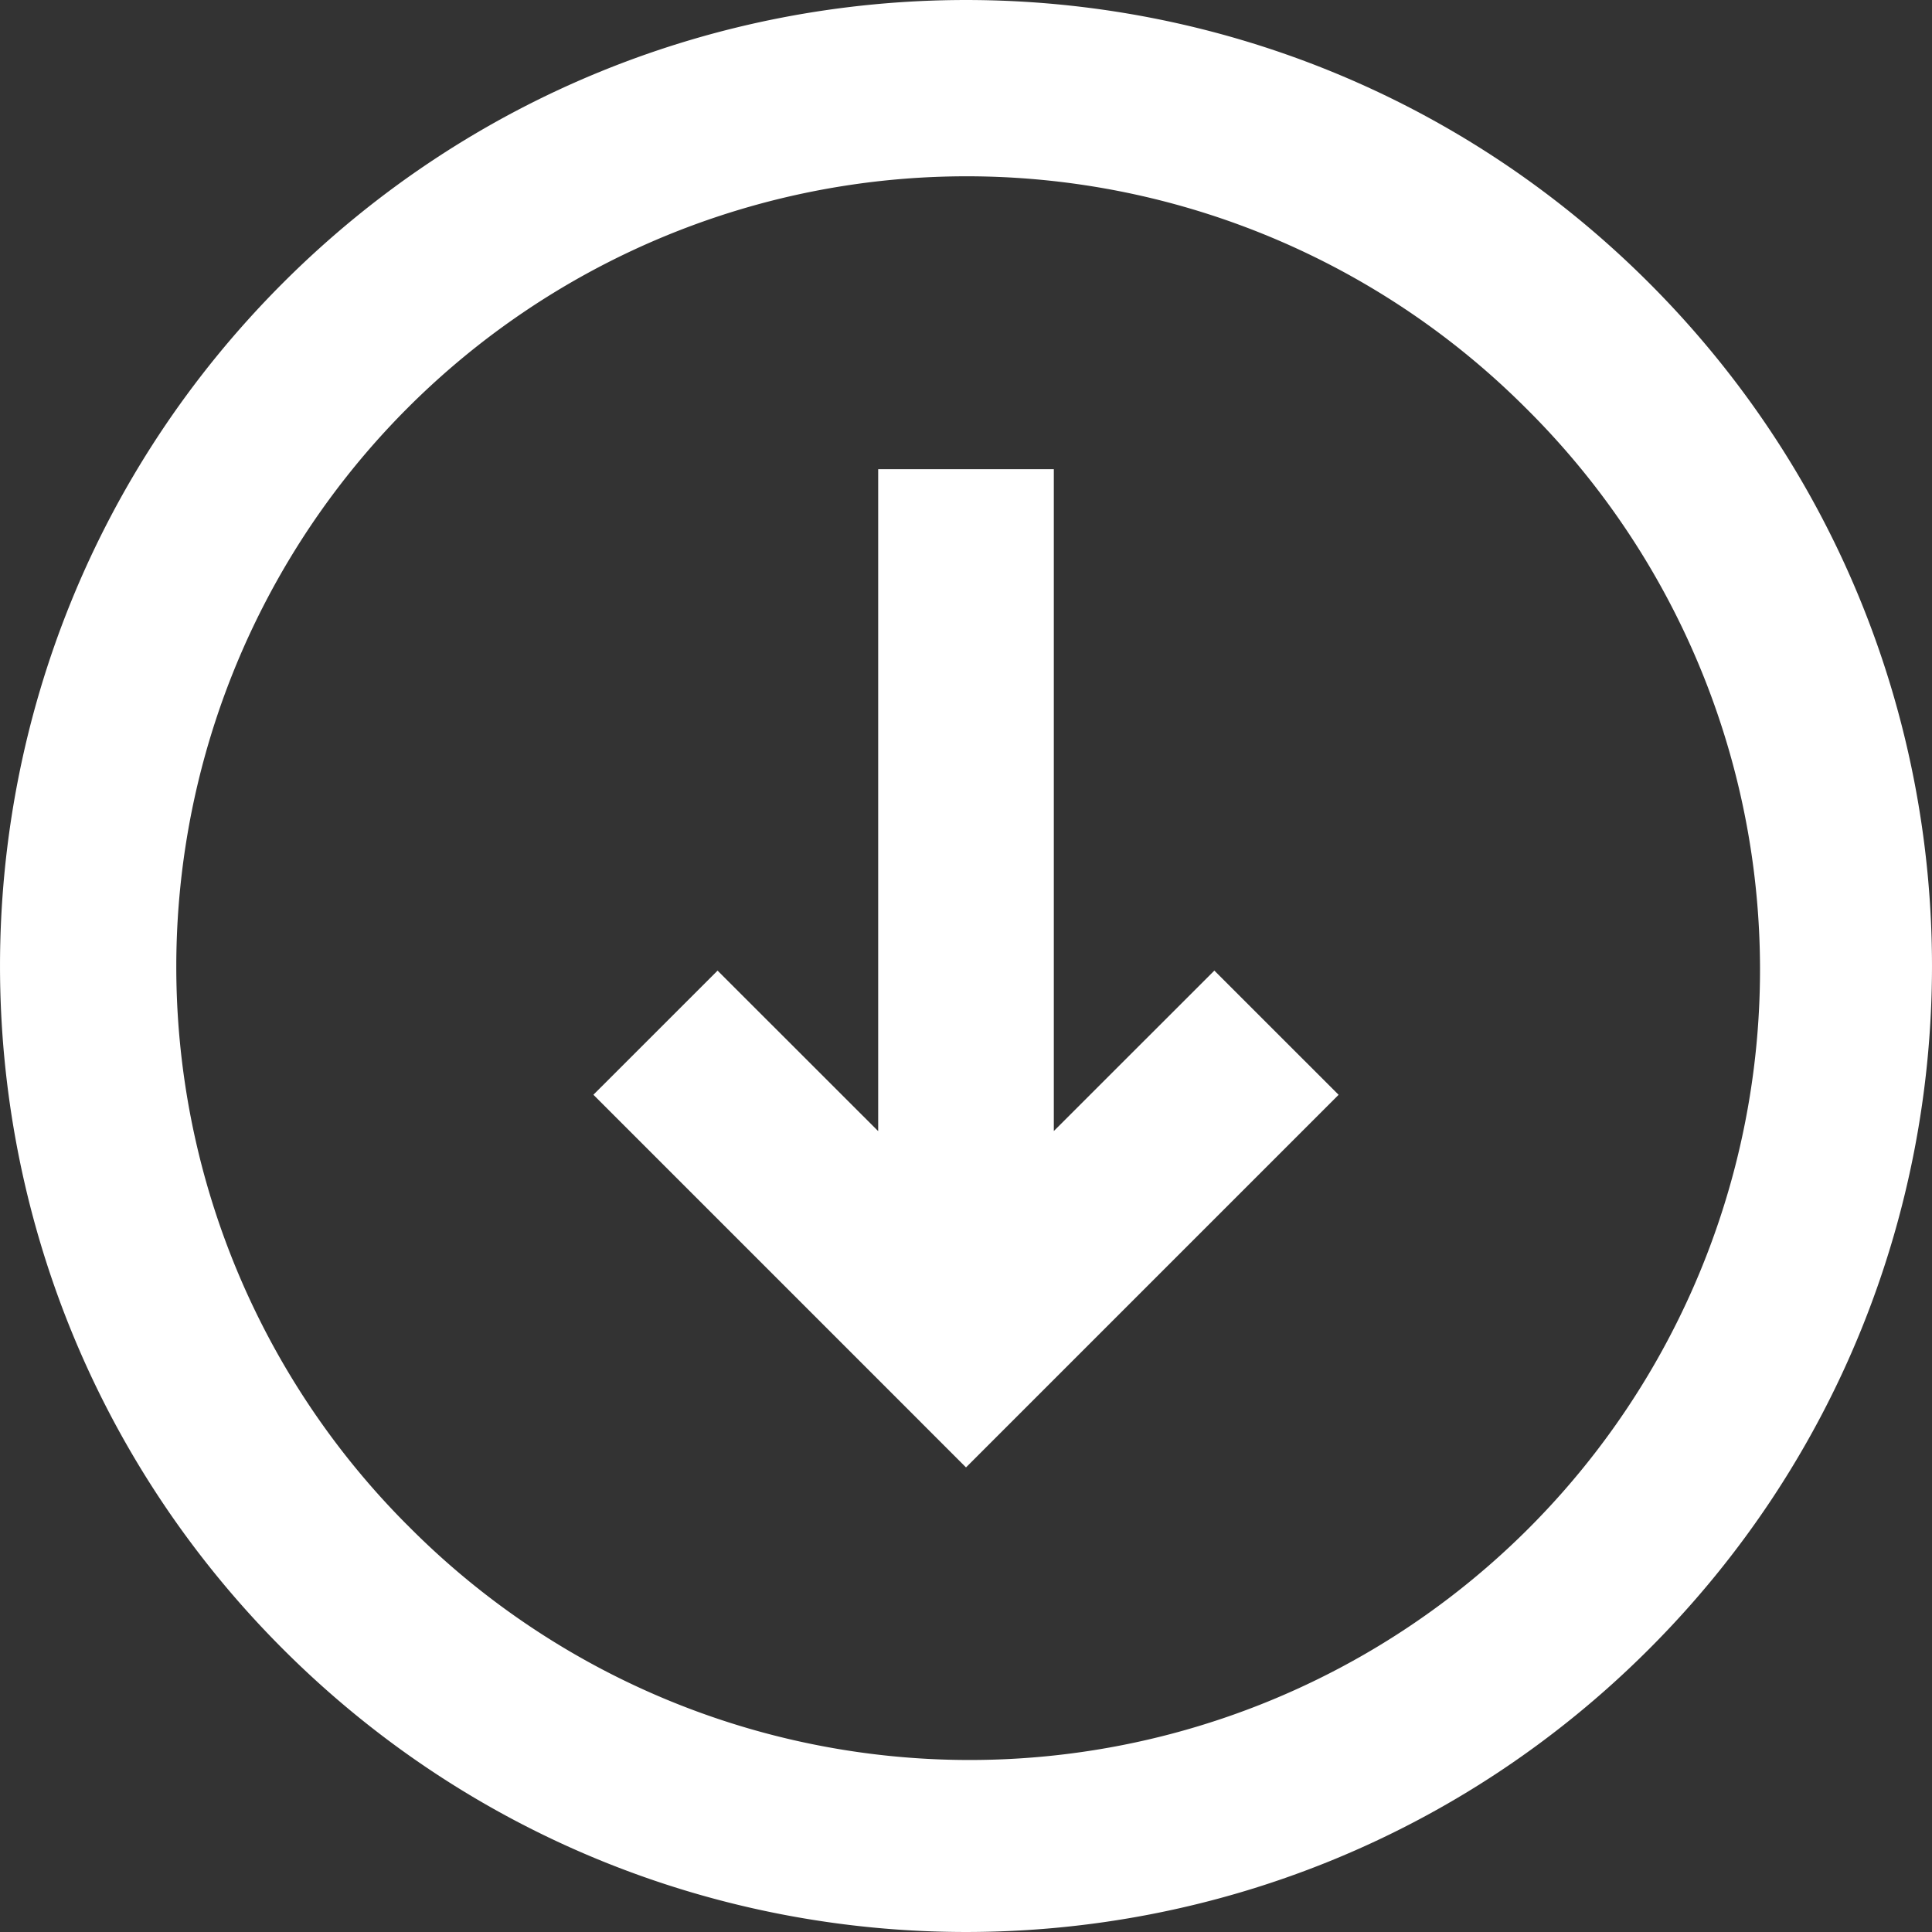
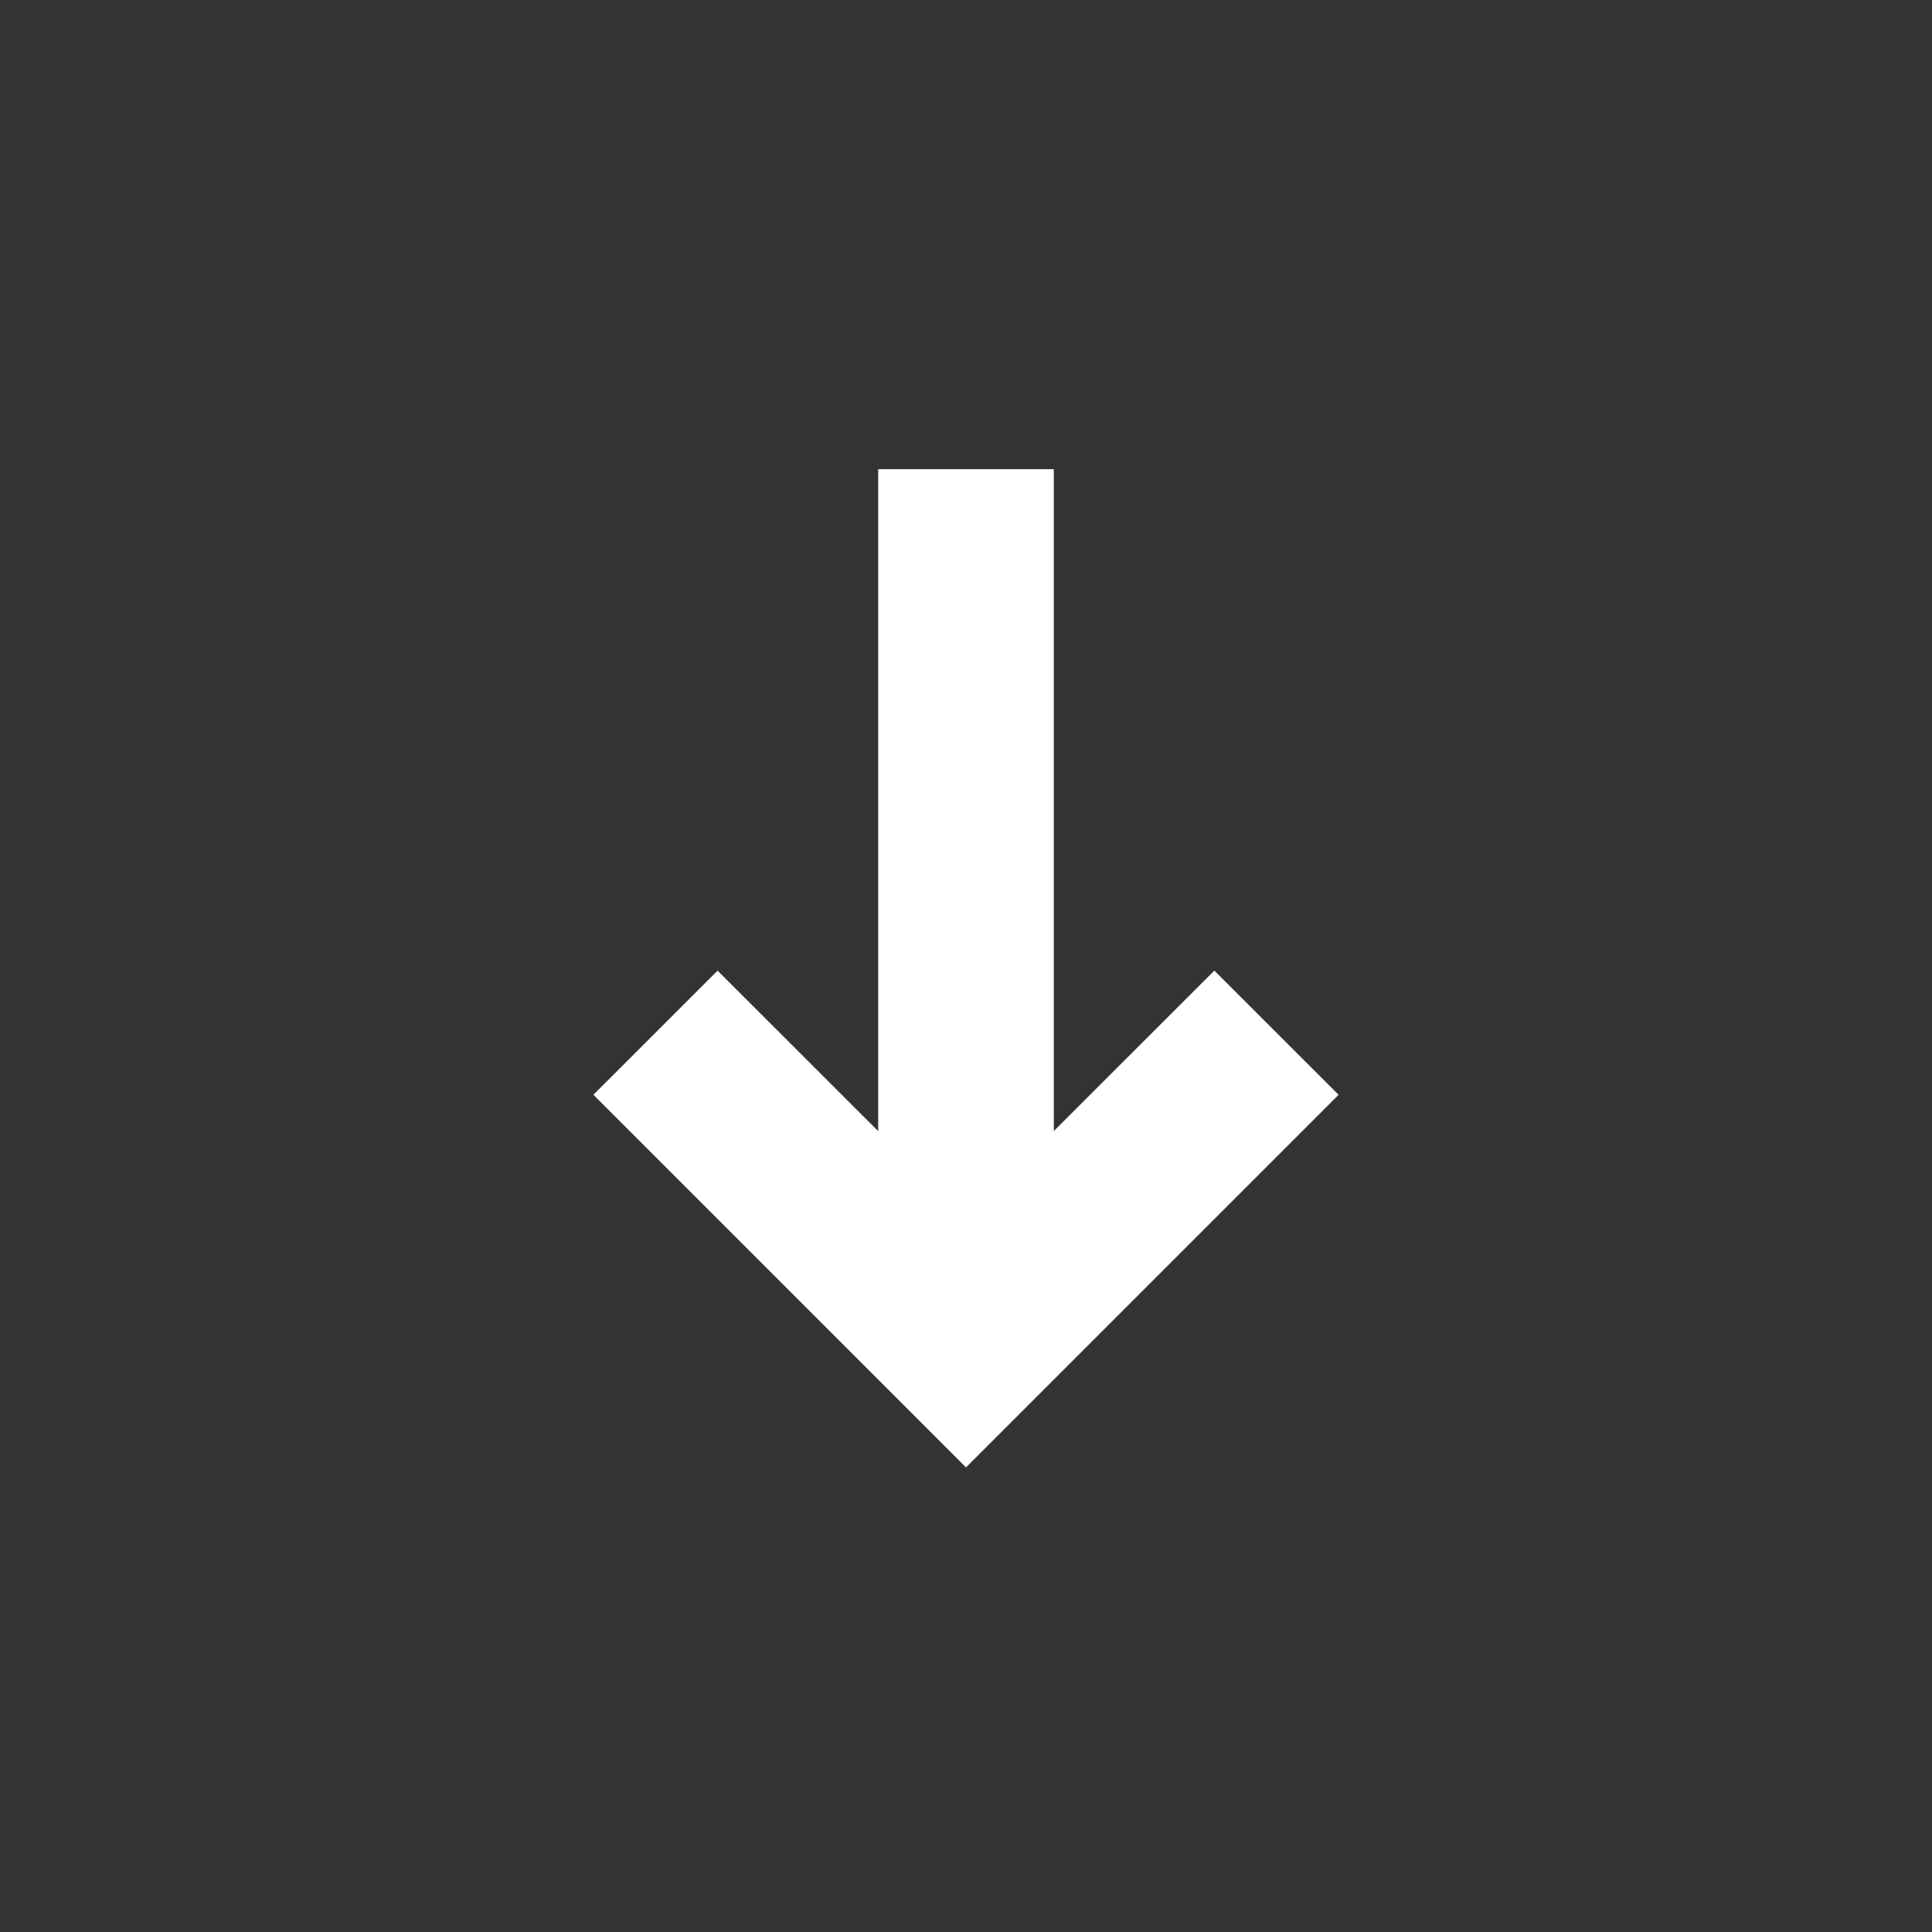
<svg xmlns="http://www.w3.org/2000/svg" width="42" height="42" fill="none">
  <rect width="100%" height="100%" fill="#333333" stroke="none" />
  <path d="m15.6 21.1-2.7 2.699L21 31.9l8.1-8.1-2.701-2.7-3.49 3.488V10.2h-3.818V24.59l-3.492-3.49Z" fill="#fff" />
-   <path fill-rule="evenodd" clip-rule="evenodd" d="M6.151 35.849c8.201 8.201 21.497 8.201 29.698 0s8.201-21.496 0-29.698c-8.201-8.201-21.496-8.201-29.698 0-8.201 8.201-8.201 21.497 0 29.698Zm2.7-2.7A17.182 17.182 0 1 0 33.149 8.85a17.182 17.182 0 0 0-24.298 24.3Z" fill="#fff" />
</svg>